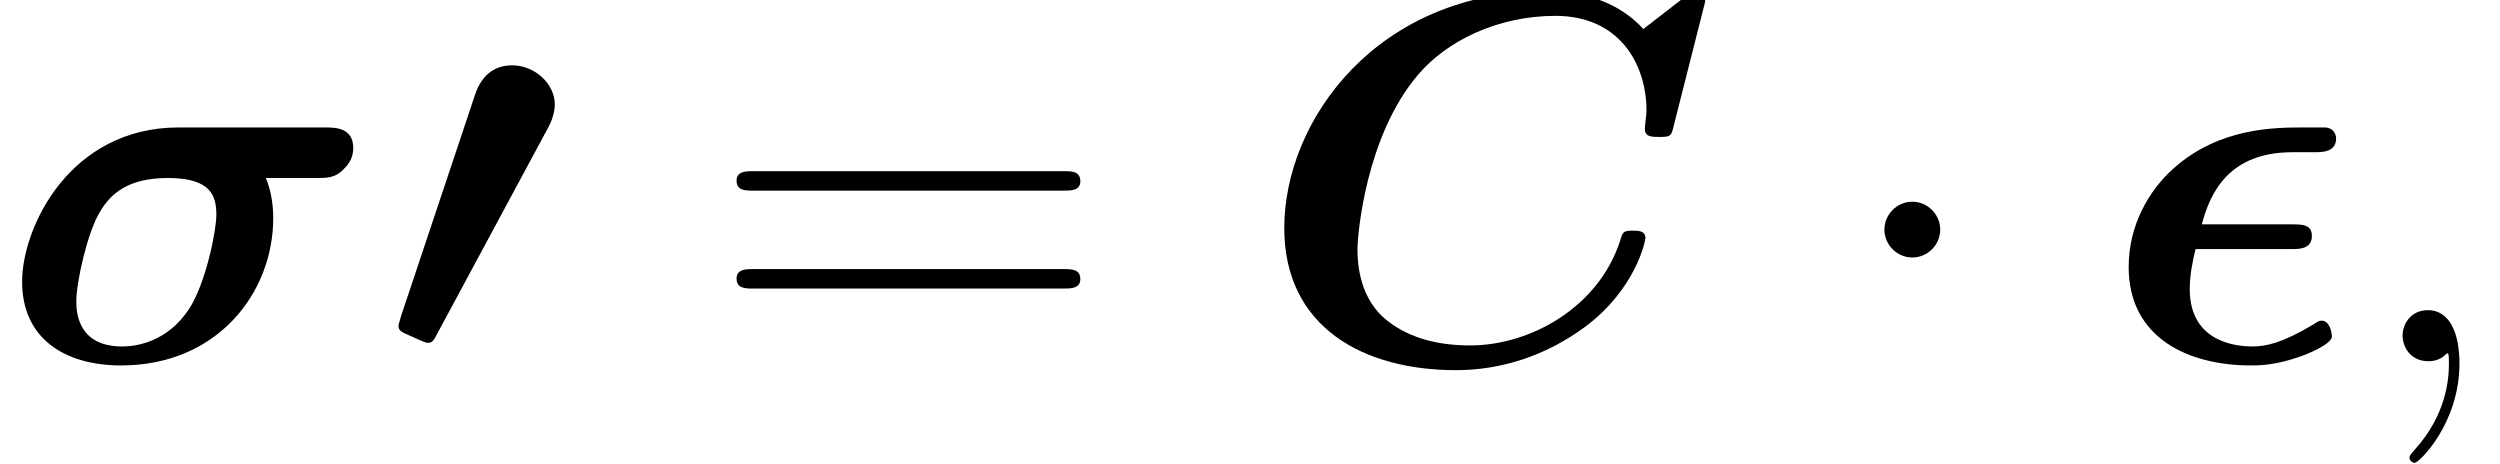
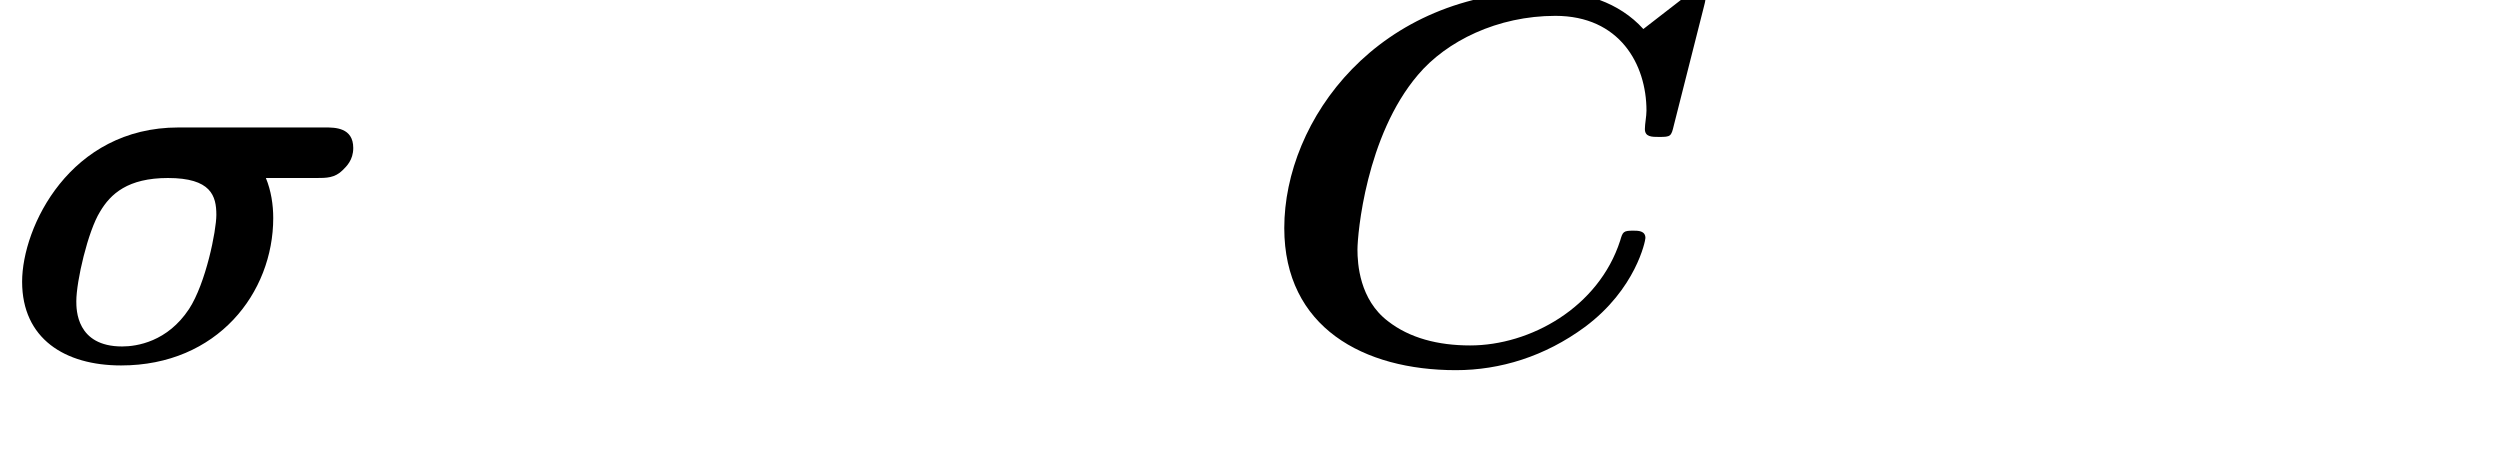
<svg xmlns="http://www.w3.org/2000/svg" xmlns:xlink="http://www.w3.org/1999/xlink" height="12.282pt" version="1.1" viewBox="200.009 86.42 66.234 12.282" width="66.234pt">
  <defs>
-     <path d="M4.449 -6.207C4.589 -6.458 4.617 -6.723 4.617 -6.793C4.617 -7.364 4.073 -7.839 3.487 -7.839C3.124 -7.839 2.706 -7.685 2.497 -7.044L0.544 -1.2C0.53 -1.144 0.474 -0.976 0.474 -0.934C0.474 -0.809 0.558 -0.767 0.823 -0.656C1.186 -0.488 1.213 -0.488 1.255 -0.488C1.381 -0.488 1.409 -0.558 1.506 -0.739L4.449 -6.207Z" id="g0-48" />
-     <path d="M5.007 -2.971C5.216 -2.971 5.551 -2.971 5.551 -3.32C5.551 -3.626 5.286 -3.626 5.021 -3.626H2.636C2.859 -4.491 3.375 -5.537 5.035 -5.537H5.621C5.816 -5.537 6.193 -5.537 6.193 -5.9C6.193 -6.011 6.123 -6.179 5.914 -6.193H5.328C4.575 -6.193 3.096 -6.193 1.883 -5.105C1.227 -4.519 0.697 -3.599 0.697 -2.497C0.697 -0.6 2.301 0.112 3.933 0.112C4.129 0.112 4.589 0.112 5.244 -0.126C5.3 -0.139 6.081 -0.432 6.081 -0.656C6.081 -0.809 5.998 -1.074 5.816 -1.074C5.76 -1.074 5.732 -1.074 5.593 -0.976C4.756 -0.474 4.324 -0.391 3.975 -0.391S2.315 -0.46 2.315 -1.911C2.315 -2.273 2.385 -2.622 2.469 -2.971H5.007Z" id="g1-15" />
    <path d="M4.728 -6.193C1.855 -6.193 0.586 -3.557 0.586 -2.106C0.586 -0.6 1.716 0.112 3.208 0.112C5.76 0.112 7.239 -1.813 7.239 -3.794C7.239 -4.142 7.183 -4.519 7.044 -4.854H8.383C8.648 -4.854 8.871 -4.854 9.08 -5.063C9.178 -5.161 9.359 -5.328 9.359 -5.649C9.359 -6.193 8.871 -6.193 8.62 -6.193H4.728ZM3.236 -0.391C2.022 -0.391 2.022 -1.367 2.022 -1.59C2.022 -2.12 2.329 -3.445 2.65 -3.961C2.929 -4.435 3.389 -4.854 4.449 -4.854C5.593 -4.854 5.732 -4.38 5.732 -3.877C5.732 -3.459 5.454 -2.064 5.007 -1.381C4.435 -0.516 3.626 -0.391 3.236 -0.391Z" id="g1-27" />
    <path d="M11.883 -9.387C11.897 -9.457 11.925 -9.526 11.925 -9.61C11.925 -9.805 11.73 -9.805 11.577 -9.805L10.28 -8.801C9.638 -9.512 8.689 -9.805 7.727 -9.805C3.236 -9.805 0.767 -6.388 0.767 -3.529C0.767 -0.893 2.873 0.237 5.314 0.237C6.486 0.237 7.671 -0.126 8.731 -0.907C10.084 -1.911 10.335 -3.194 10.335 -3.264C10.335 -3.459 10.14 -3.459 10.014 -3.459C9.749 -3.459 9.735 -3.431 9.666 -3.194C9.094 -1.423 7.281 -0.418 5.691 -0.418C4.84 -0.418 4.087 -0.614 3.515 -1.06C2.762 -1.632 2.706 -2.58 2.706 -2.957C2.706 -3.361 2.929 -5.97 4.31 -7.588C5.063 -8.48 6.416 -9.15 7.95 -9.15C9.652 -9.15 10.363 -7.867 10.363 -6.639C10.363 -6.486 10.321 -6.29 10.321 -6.151C10.321 -5.942 10.503 -5.942 10.698 -5.942C11.005 -5.942 11.019 -5.956 11.088 -6.249L11.883 -9.387Z" id="g1-67" />
-     <path d="M9.415 -4.519C9.61 -4.519 9.861 -4.519 9.861 -4.77C9.861 -5.035 9.624 -5.035 9.415 -5.035H1.2C1.004 -5.035 0.753 -5.035 0.753 -4.784C0.753 -4.519 0.99 -4.519 1.2 -4.519H9.415ZM9.415 -1.925C9.61 -1.925 9.861 -1.925 9.861 -2.176C9.861 -2.441 9.624 -2.441 9.415 -2.441H1.2C1.004 -2.441 0.753 -2.441 0.753 -2.19C0.753 -1.925 0.99 -1.925 1.2 -1.925H9.415Z" id="g4-61" />
-     <path d="M2.678 -3.487C2.678 -3.891 2.343 -4.226 1.939 -4.226S1.2 -3.891 1.2 -3.487S1.534 -2.748 1.939 -2.748S2.678 -3.082 2.678 -3.487Z" id="g2-1" />
-     <path d="M2.72 0.056C2.72 -0.753 2.455 -1.353 1.883 -1.353C1.437 -1.353 1.213 -0.99 1.213 -0.683S1.423 0 1.897 0C2.078 0 2.232 -0.056 2.357 -0.181C2.385 -0.209 2.399 -0.209 2.413 -0.209C2.441 -0.209 2.441 -0.014 2.441 0.056C2.441 0.516 2.357 1.423 1.548 2.329C1.395 2.497 1.395 2.525 1.395 2.552C1.395 2.622 1.465 2.692 1.534 2.692C1.646 2.692 2.72 1.66 2.72 0.056Z" id="g3-59" />
  </defs>
  <g id="page1">
    <use x="200.009" xlink:href="#g1-27" y="95.99" />
    <use x="210.092" xlink:href="#g0-48" y="95.99" />
    <use x="218.77" xlink:href="#g4-61" y="95.99" />
    <use x="233.267" xlink:href="#g1-67" y="95.99" />
    <use x="248.734" xlink:href="#g2-1" y="95.99" />
    <use x="255.708" xlink:href="#g1-15" y="95.99" />
    <use x="262.449" xlink:href="#g3-59" y="95.99" />
  </g>
</svg>